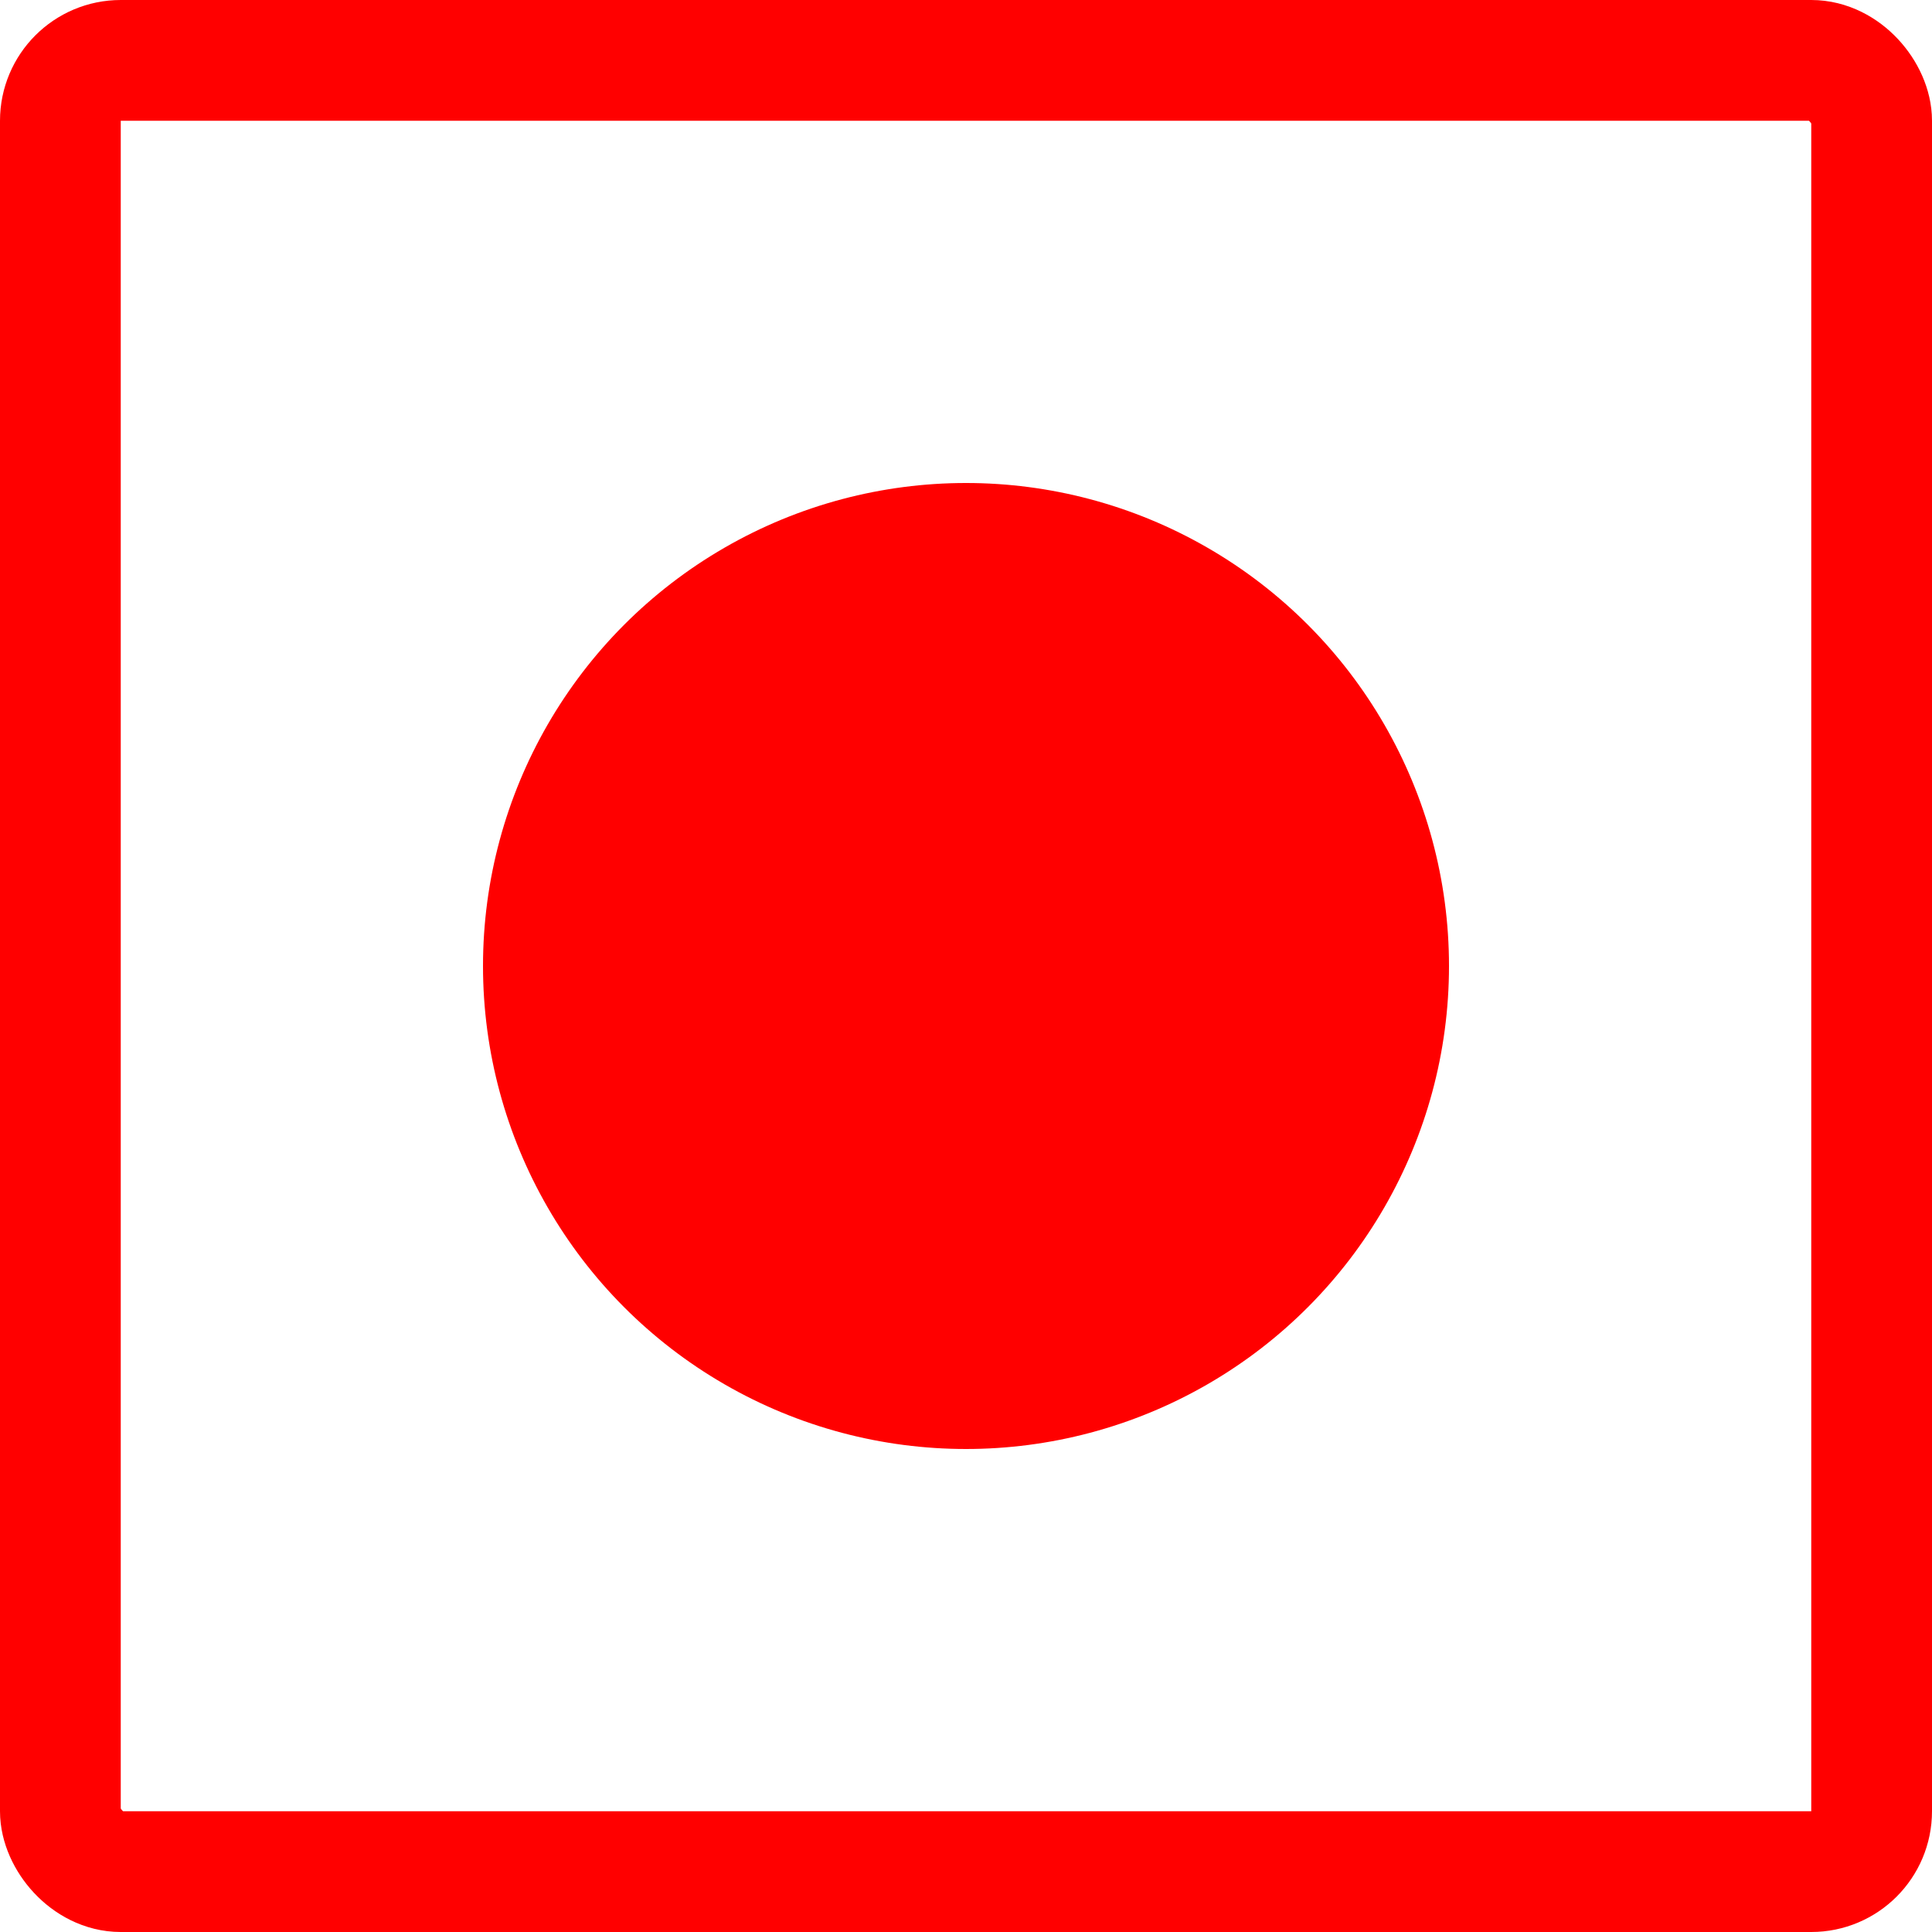
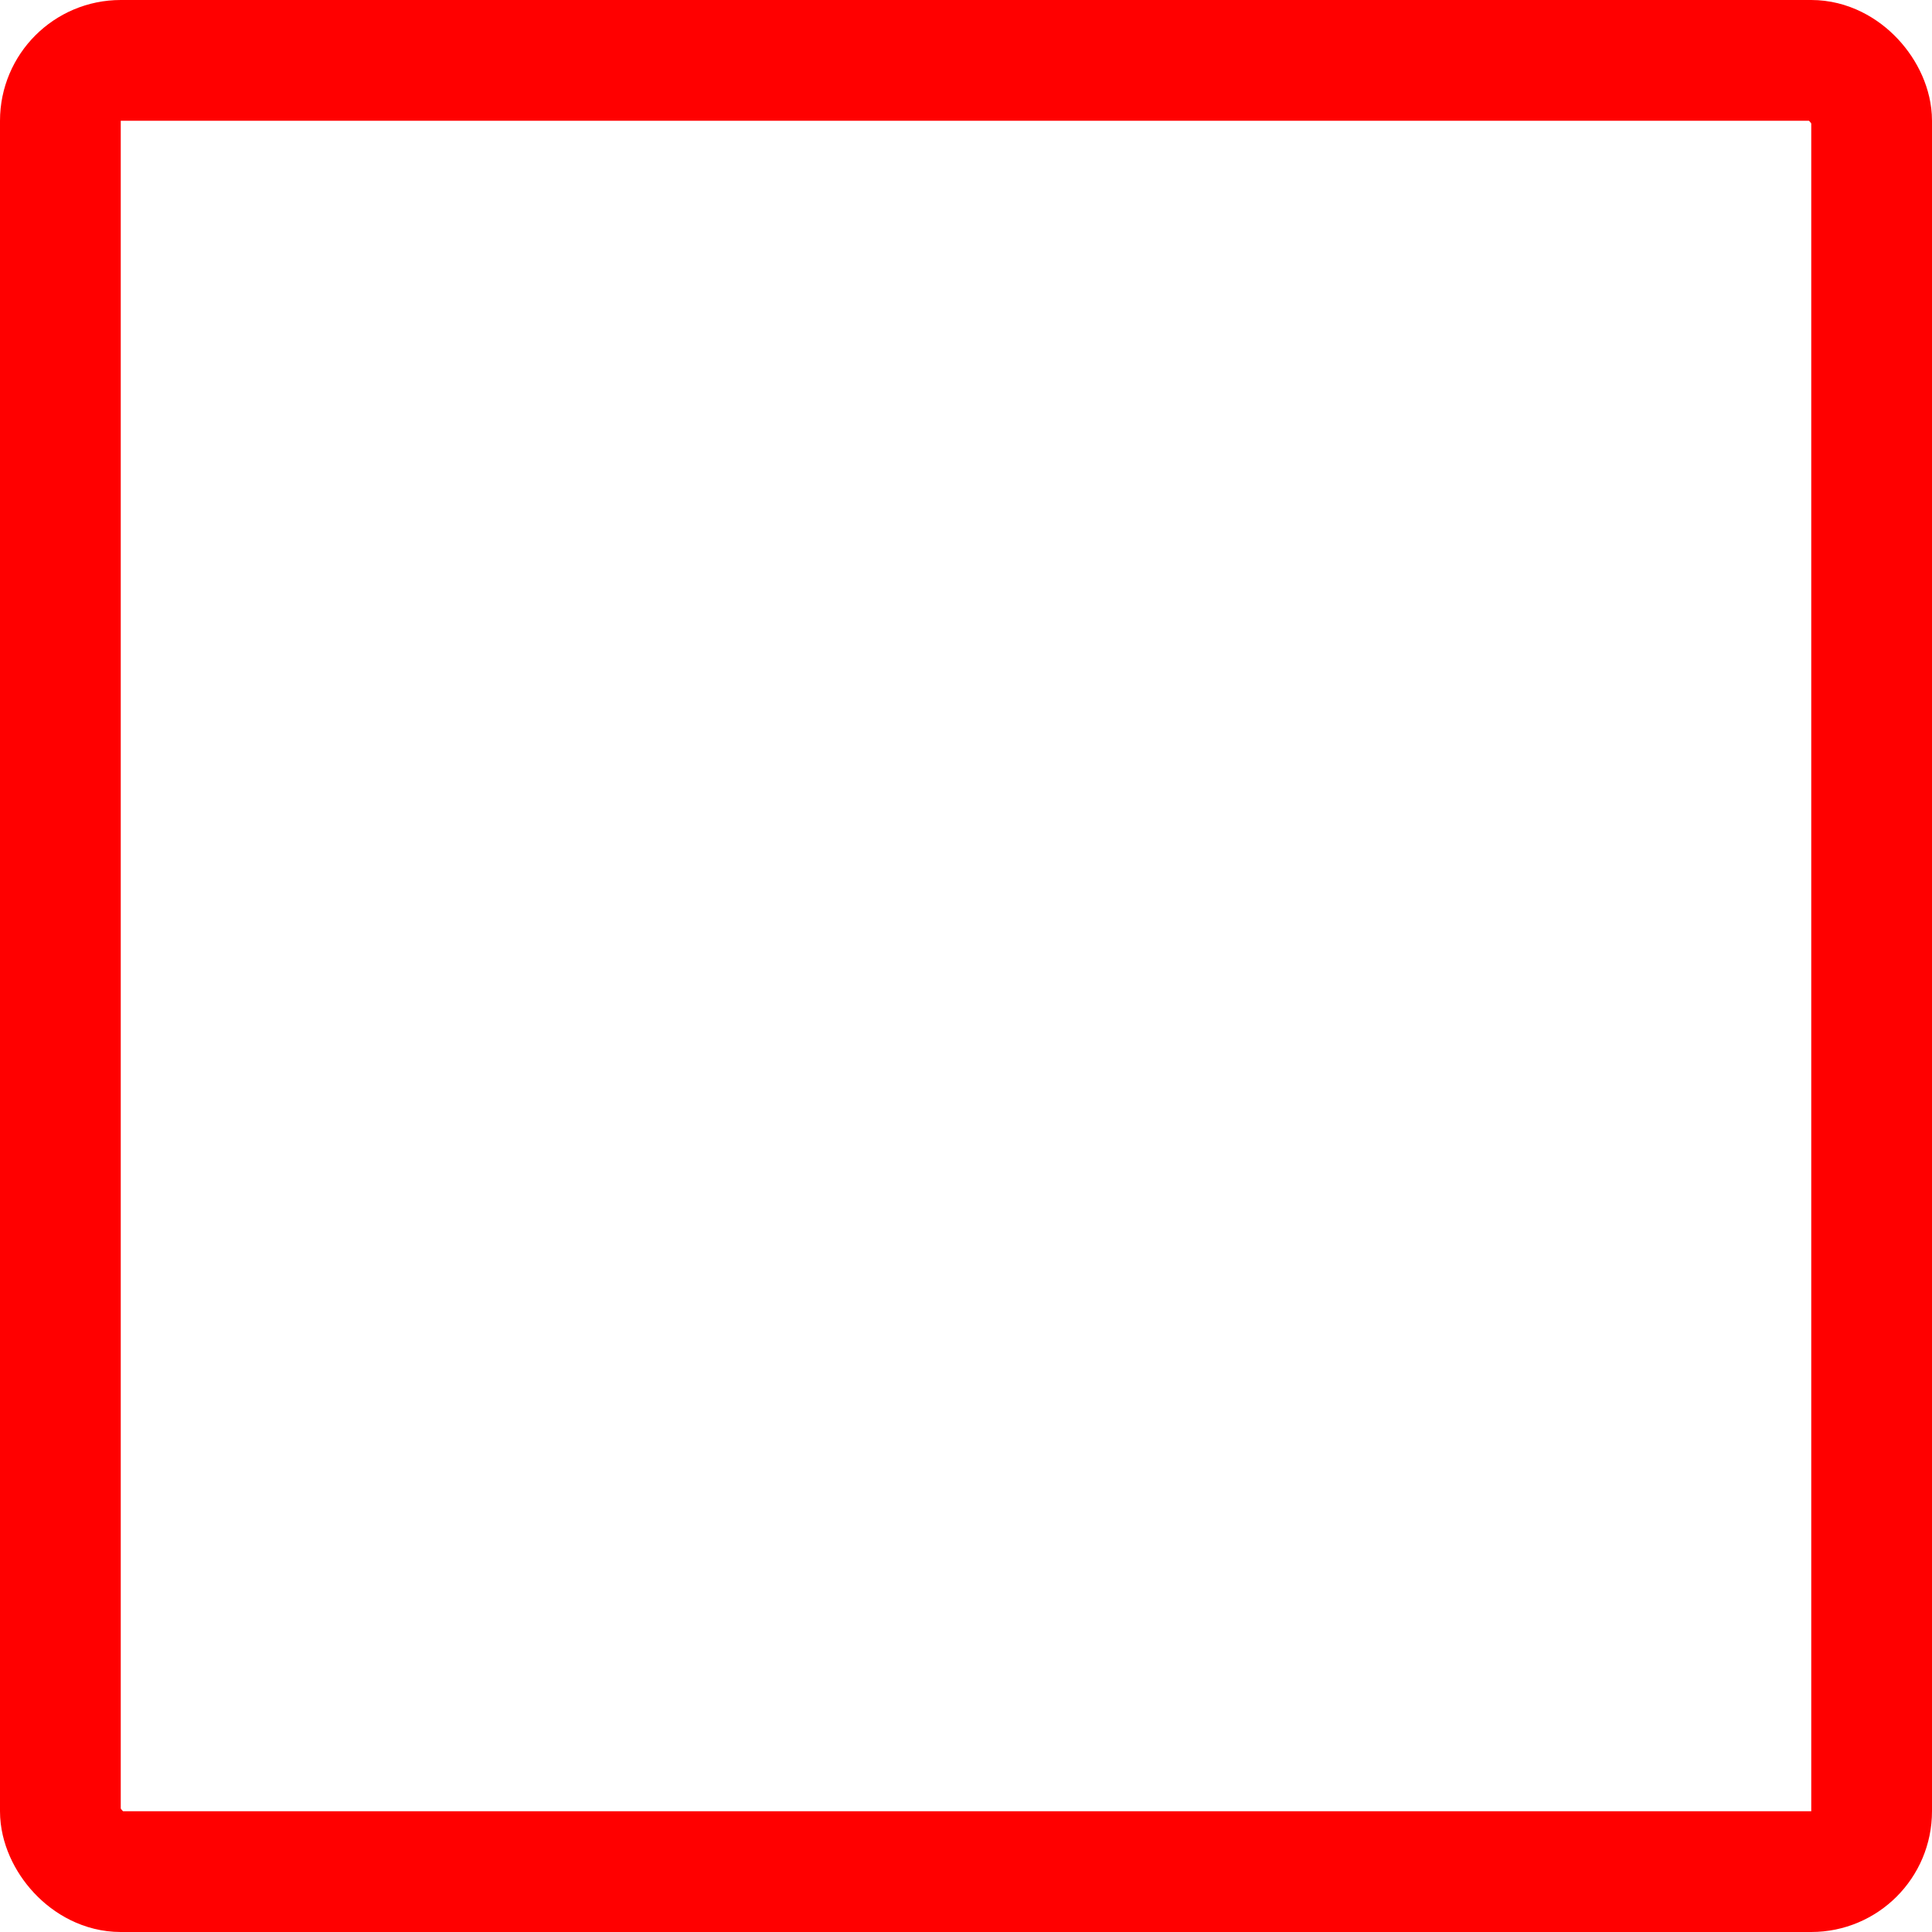
<svg xmlns="http://www.w3.org/2000/svg" width="16" height="16" viewBox="0 0 16 16" fill="none">
  <rect x="0.5" y="0.5" width="15" height="15" rx="0.5" stroke="red" />
-   <circle cx="8" cy="8" r="4" fill="red" />
</svg>